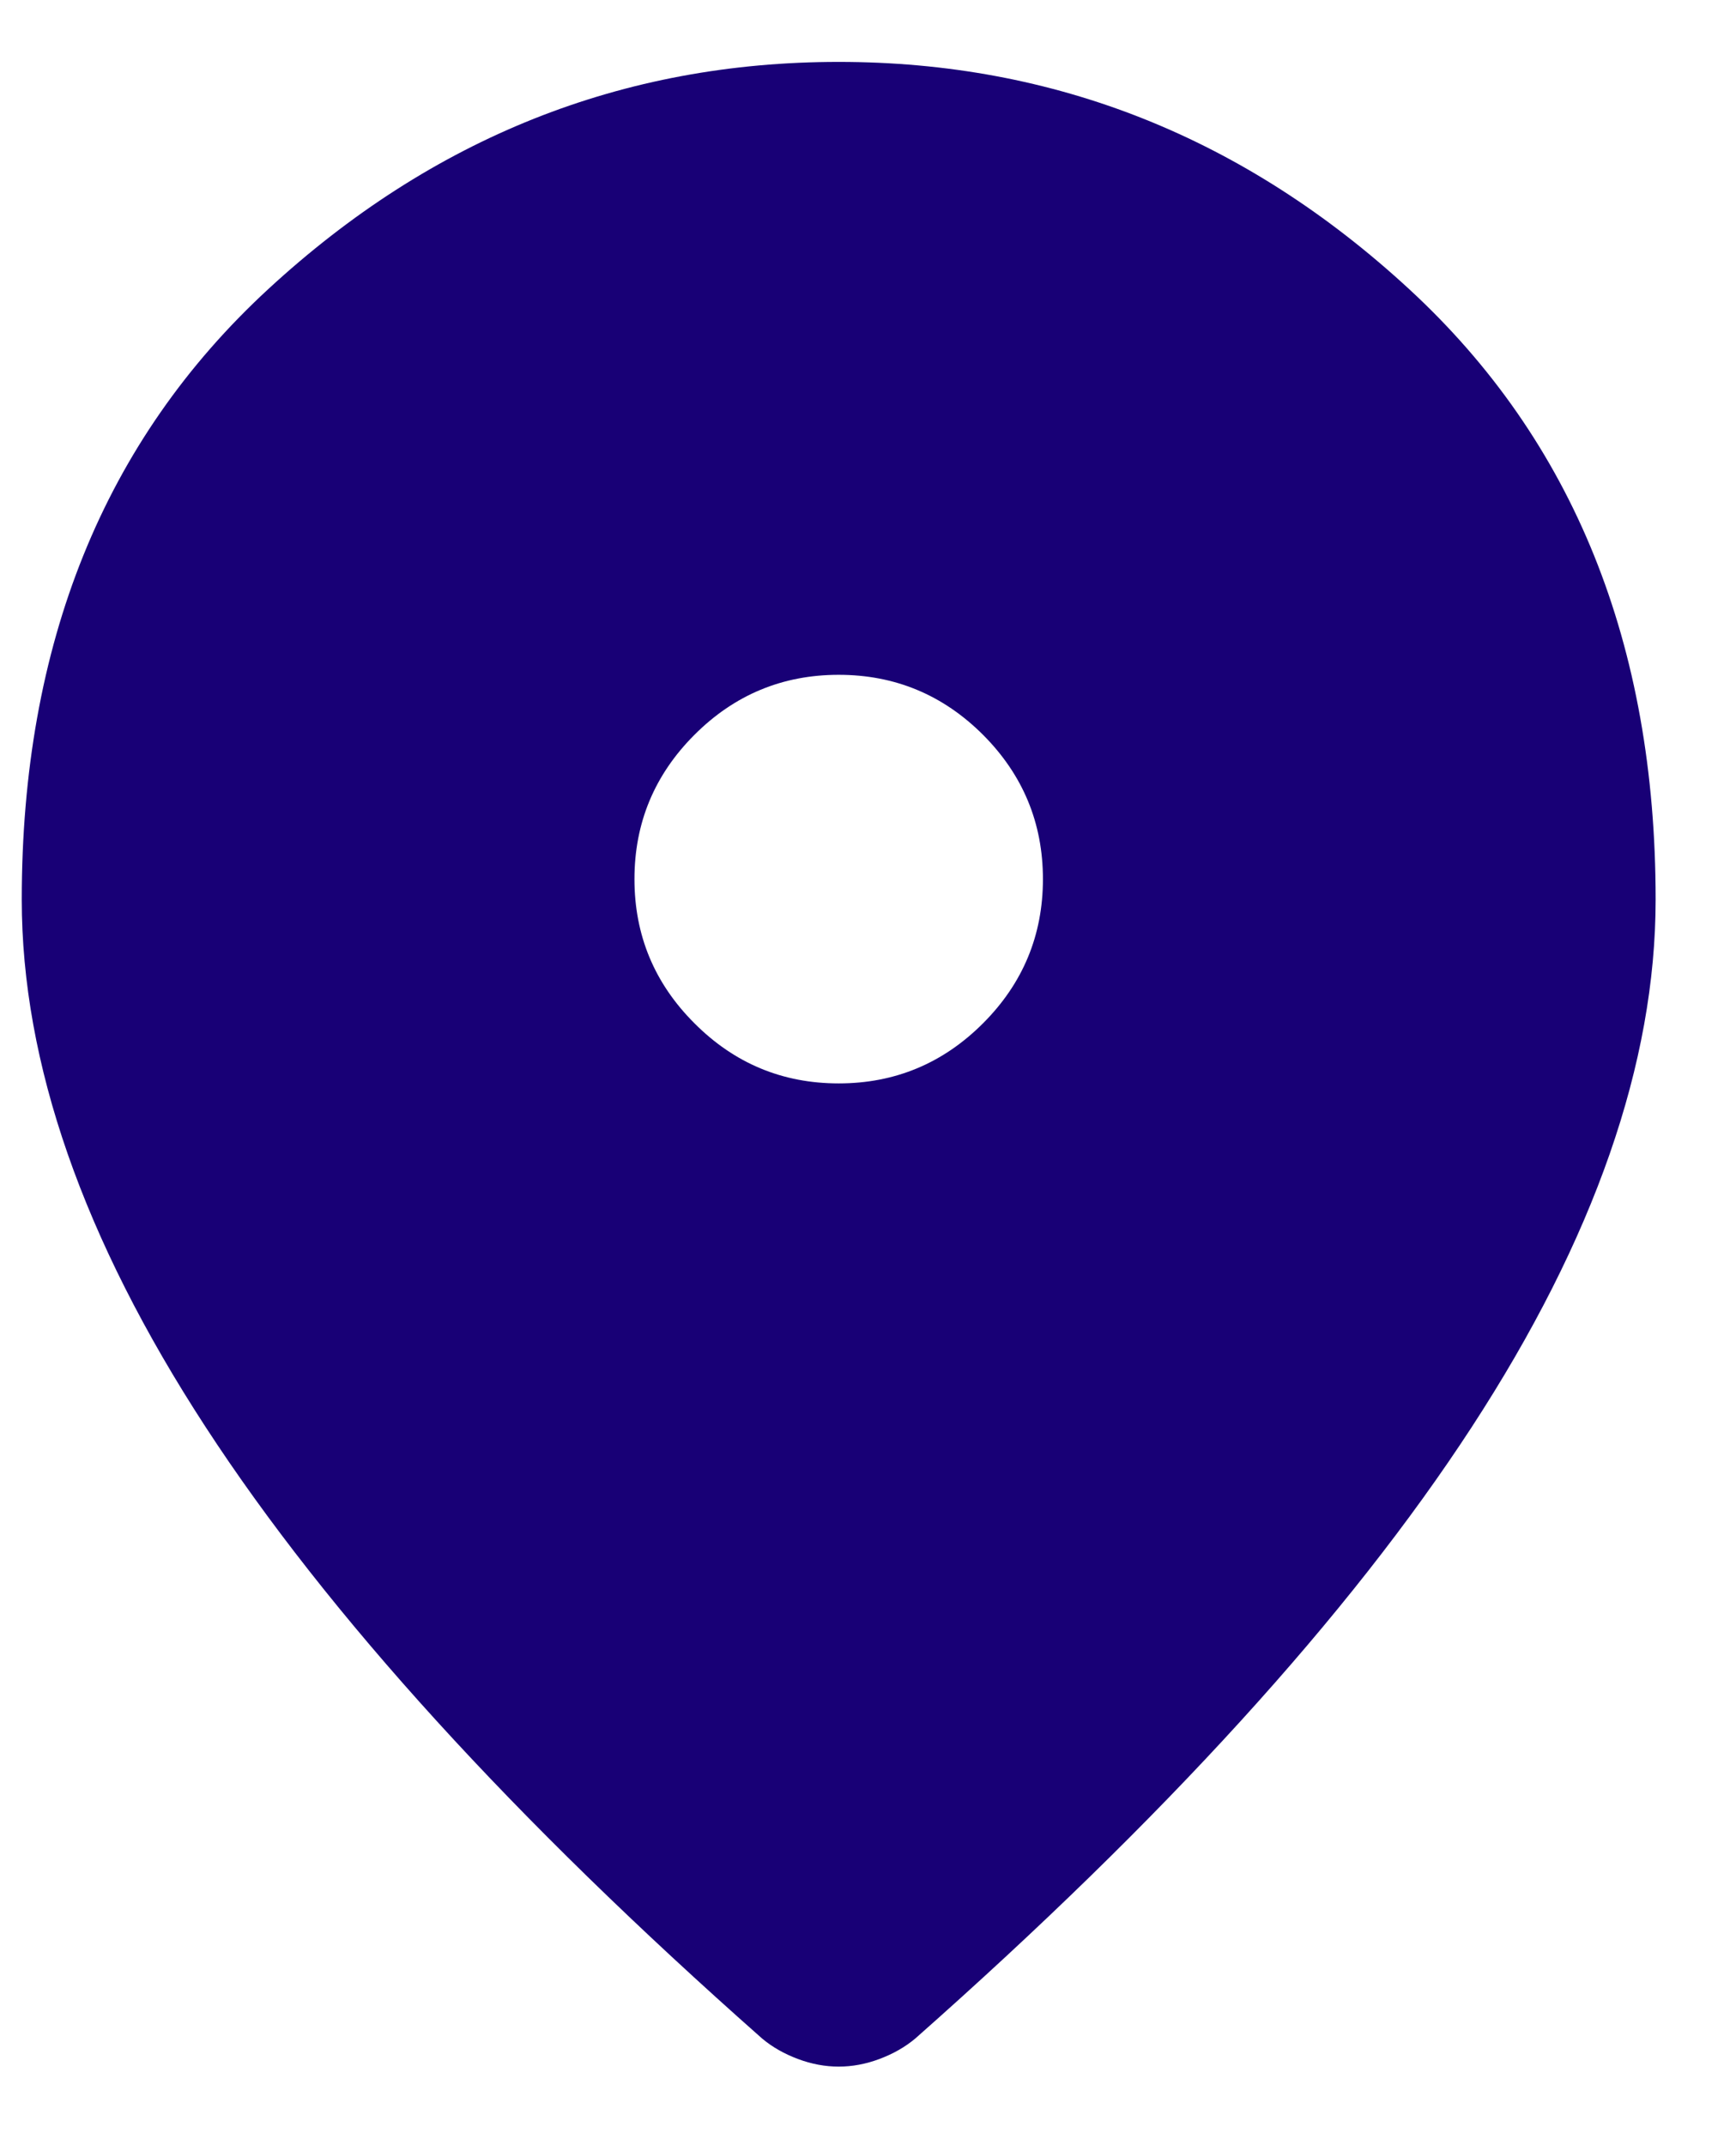
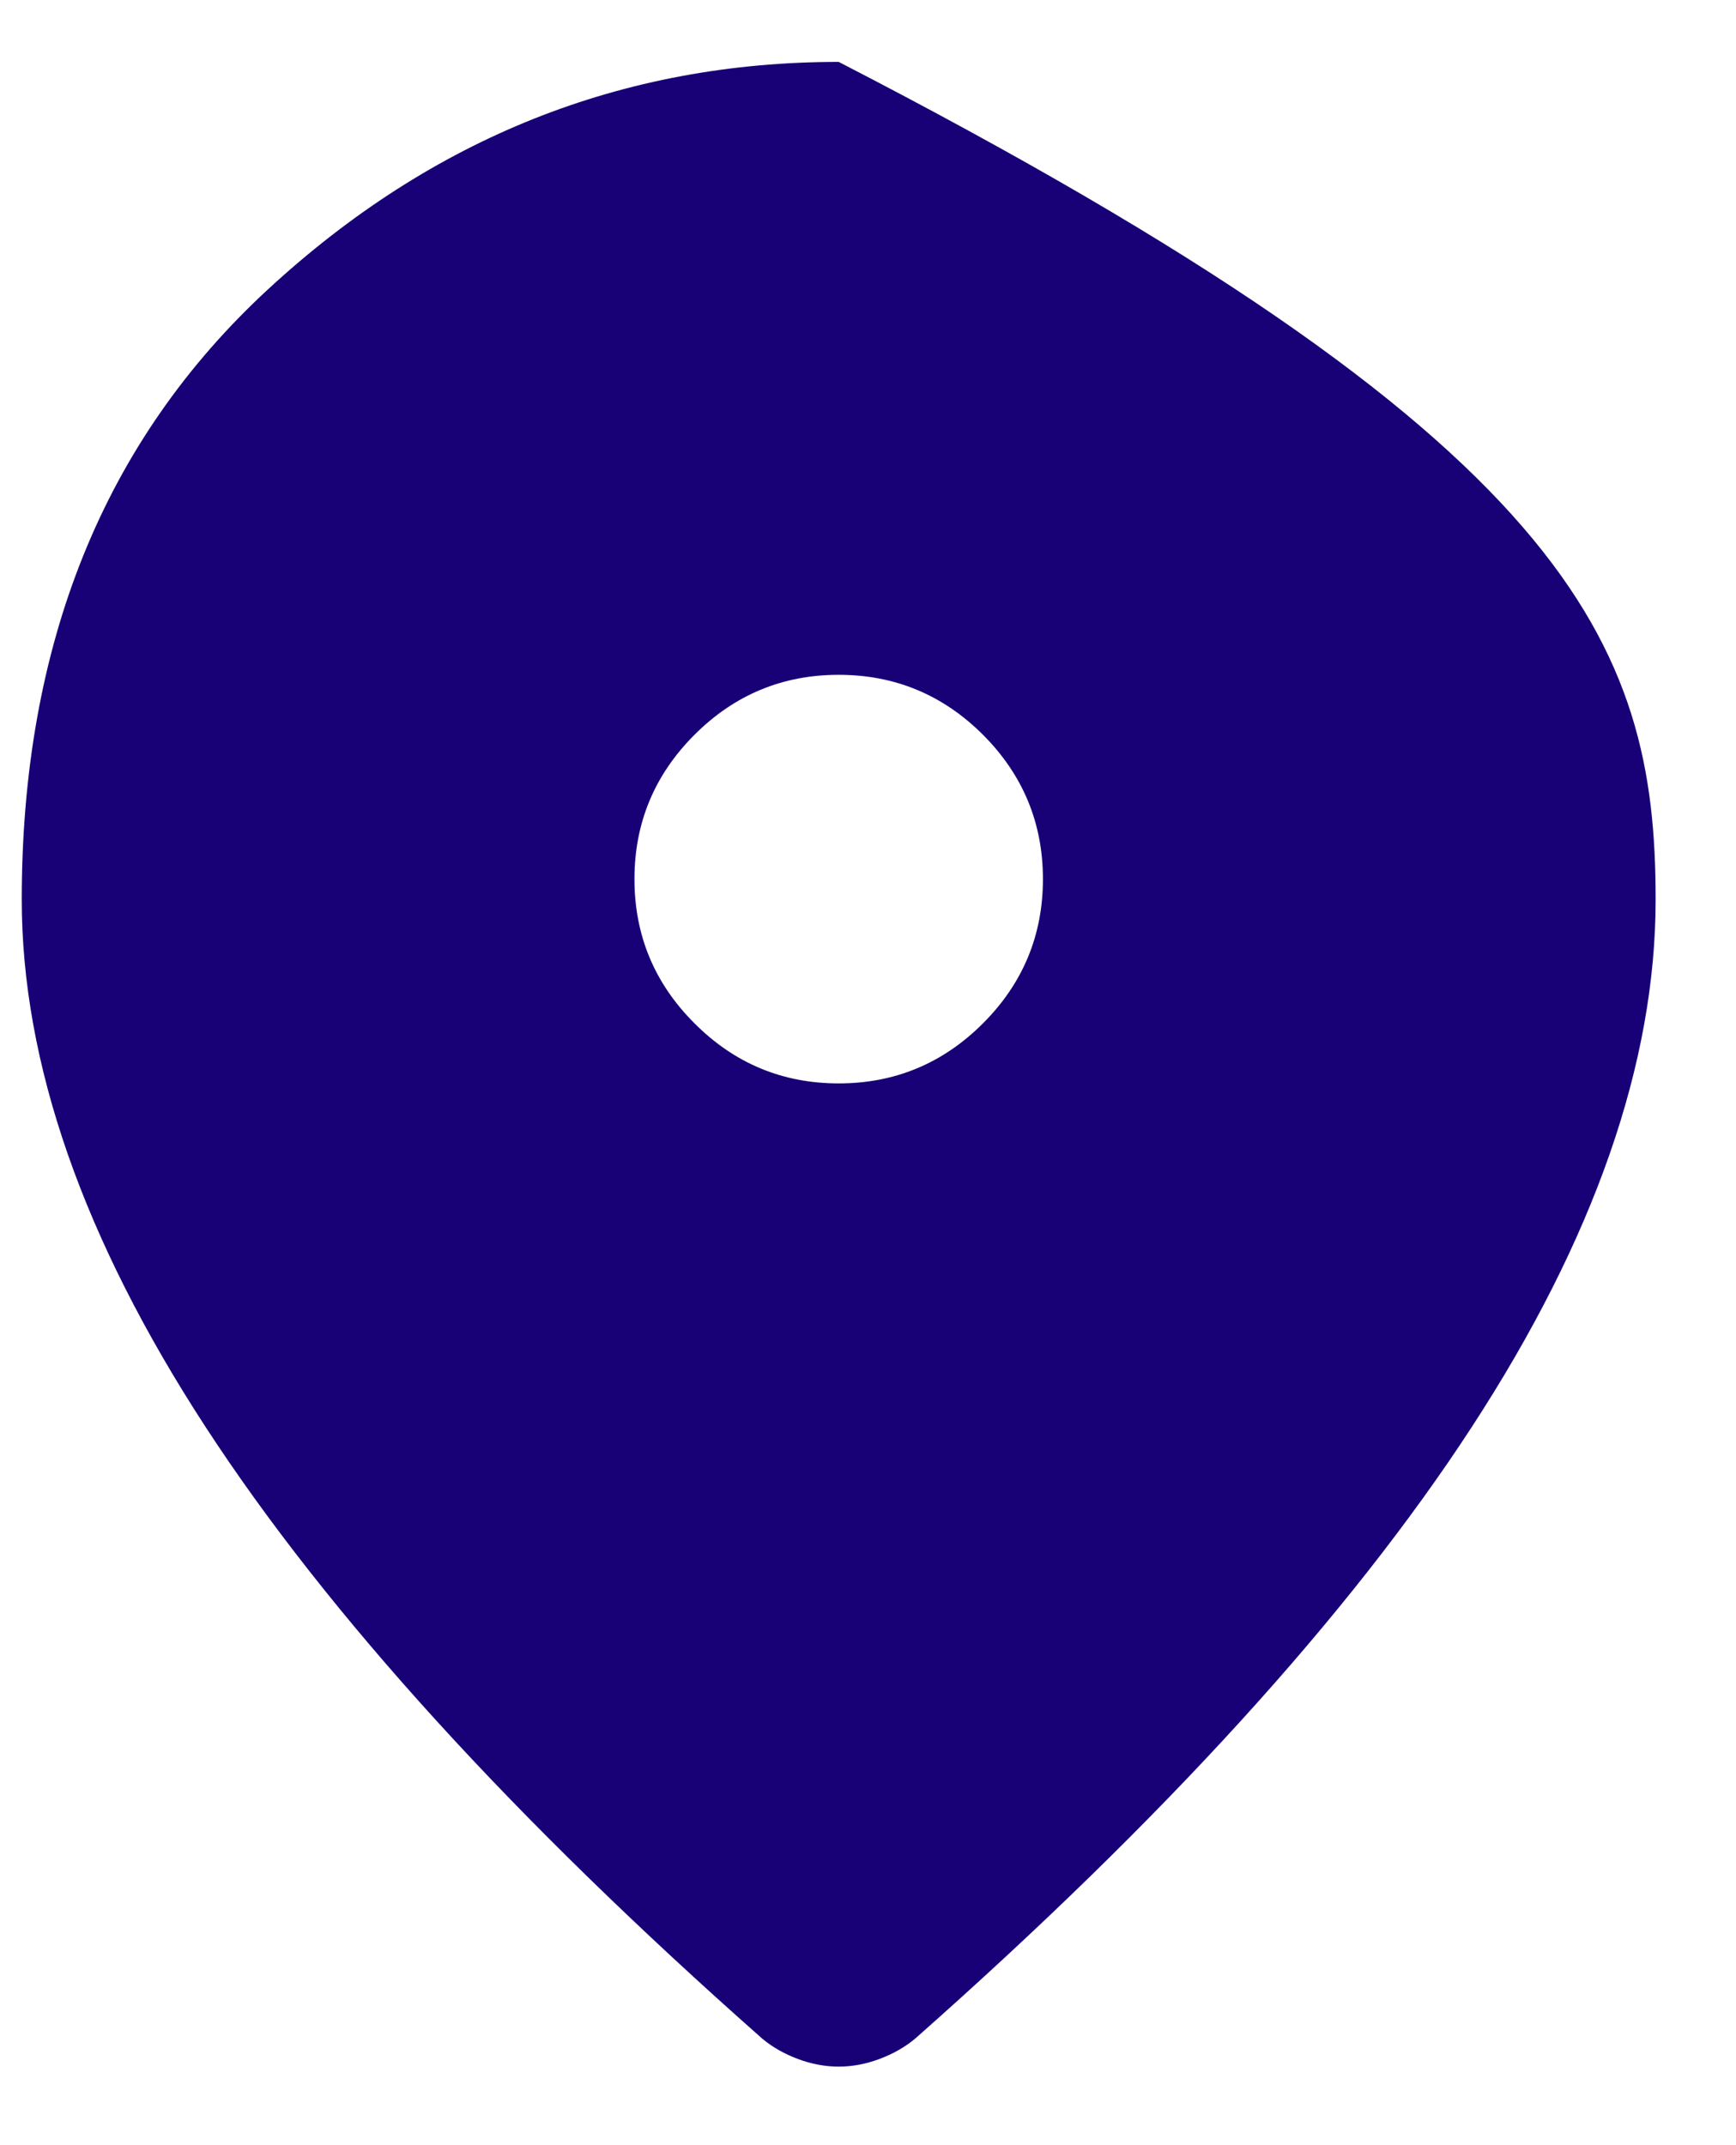
<svg xmlns="http://www.w3.org/2000/svg" width="17" height="21" viewBox="0 0 17 21" fill="none">
-   <path d="M8.213 10.606C8.763 10.606 9.234 10.41 9.626 10.018C10.017 9.627 10.213 9.156 10.213 8.606C10.213 8.056 10.017 7.585 9.626 7.193C9.234 6.802 8.763 6.606 8.213 6.606C7.663 6.606 7.192 6.802 6.801 7.193C6.409 7.585 6.213 8.056 6.213 8.606C6.213 9.156 6.409 9.627 6.801 10.018C7.192 10.41 7.663 10.606 8.213 10.606ZM8.213 20.231C8.08 20.231 7.946 20.206 7.813 20.156C7.68 20.106 7.563 20.04 7.463 19.956C5.03 17.806 3.213 15.811 2.013 13.969C0.813 12.127 0.213 10.406 0.213 8.806C0.213 6.306 1.017 4.315 2.626 2.831C4.234 1.348 6.096 0.606 8.213 0.606C10.33 0.606 12.192 1.348 13.8 2.831C15.409 4.315 16.213 6.306 16.213 8.806C16.213 10.406 15.613 12.127 14.413 13.969C13.213 15.811 11.396 17.806 8.963 19.956C8.863 20.04 8.746 20.106 8.613 20.156C8.48 20.206 8.346 20.231 8.213 20.231Z" fill="#180076" />
+   <path d="M8.213 10.606C8.763 10.606 9.234 10.41 9.626 10.018C10.017 9.627 10.213 9.156 10.213 8.606C10.213 8.056 10.017 7.585 9.626 7.193C9.234 6.802 8.763 6.606 8.213 6.606C7.663 6.606 7.192 6.802 6.801 7.193C6.409 7.585 6.213 8.056 6.213 8.606C6.213 9.156 6.409 9.627 6.801 10.018C7.192 10.41 7.663 10.606 8.213 10.606ZM8.213 20.231C8.08 20.231 7.946 20.206 7.813 20.156C7.68 20.106 7.563 20.04 7.463 19.956C5.03 17.806 3.213 15.811 2.013 13.969C0.813 12.127 0.213 10.406 0.213 8.806C0.213 6.306 1.017 4.315 2.626 2.831C4.234 1.348 6.096 0.606 8.213 0.606C15.409 4.315 16.213 6.306 16.213 8.806C16.213 10.406 15.613 12.127 14.413 13.969C13.213 15.811 11.396 17.806 8.963 19.956C8.863 20.04 8.746 20.106 8.613 20.156C8.48 20.206 8.346 20.231 8.213 20.231Z" fill="#180076" />
</svg>